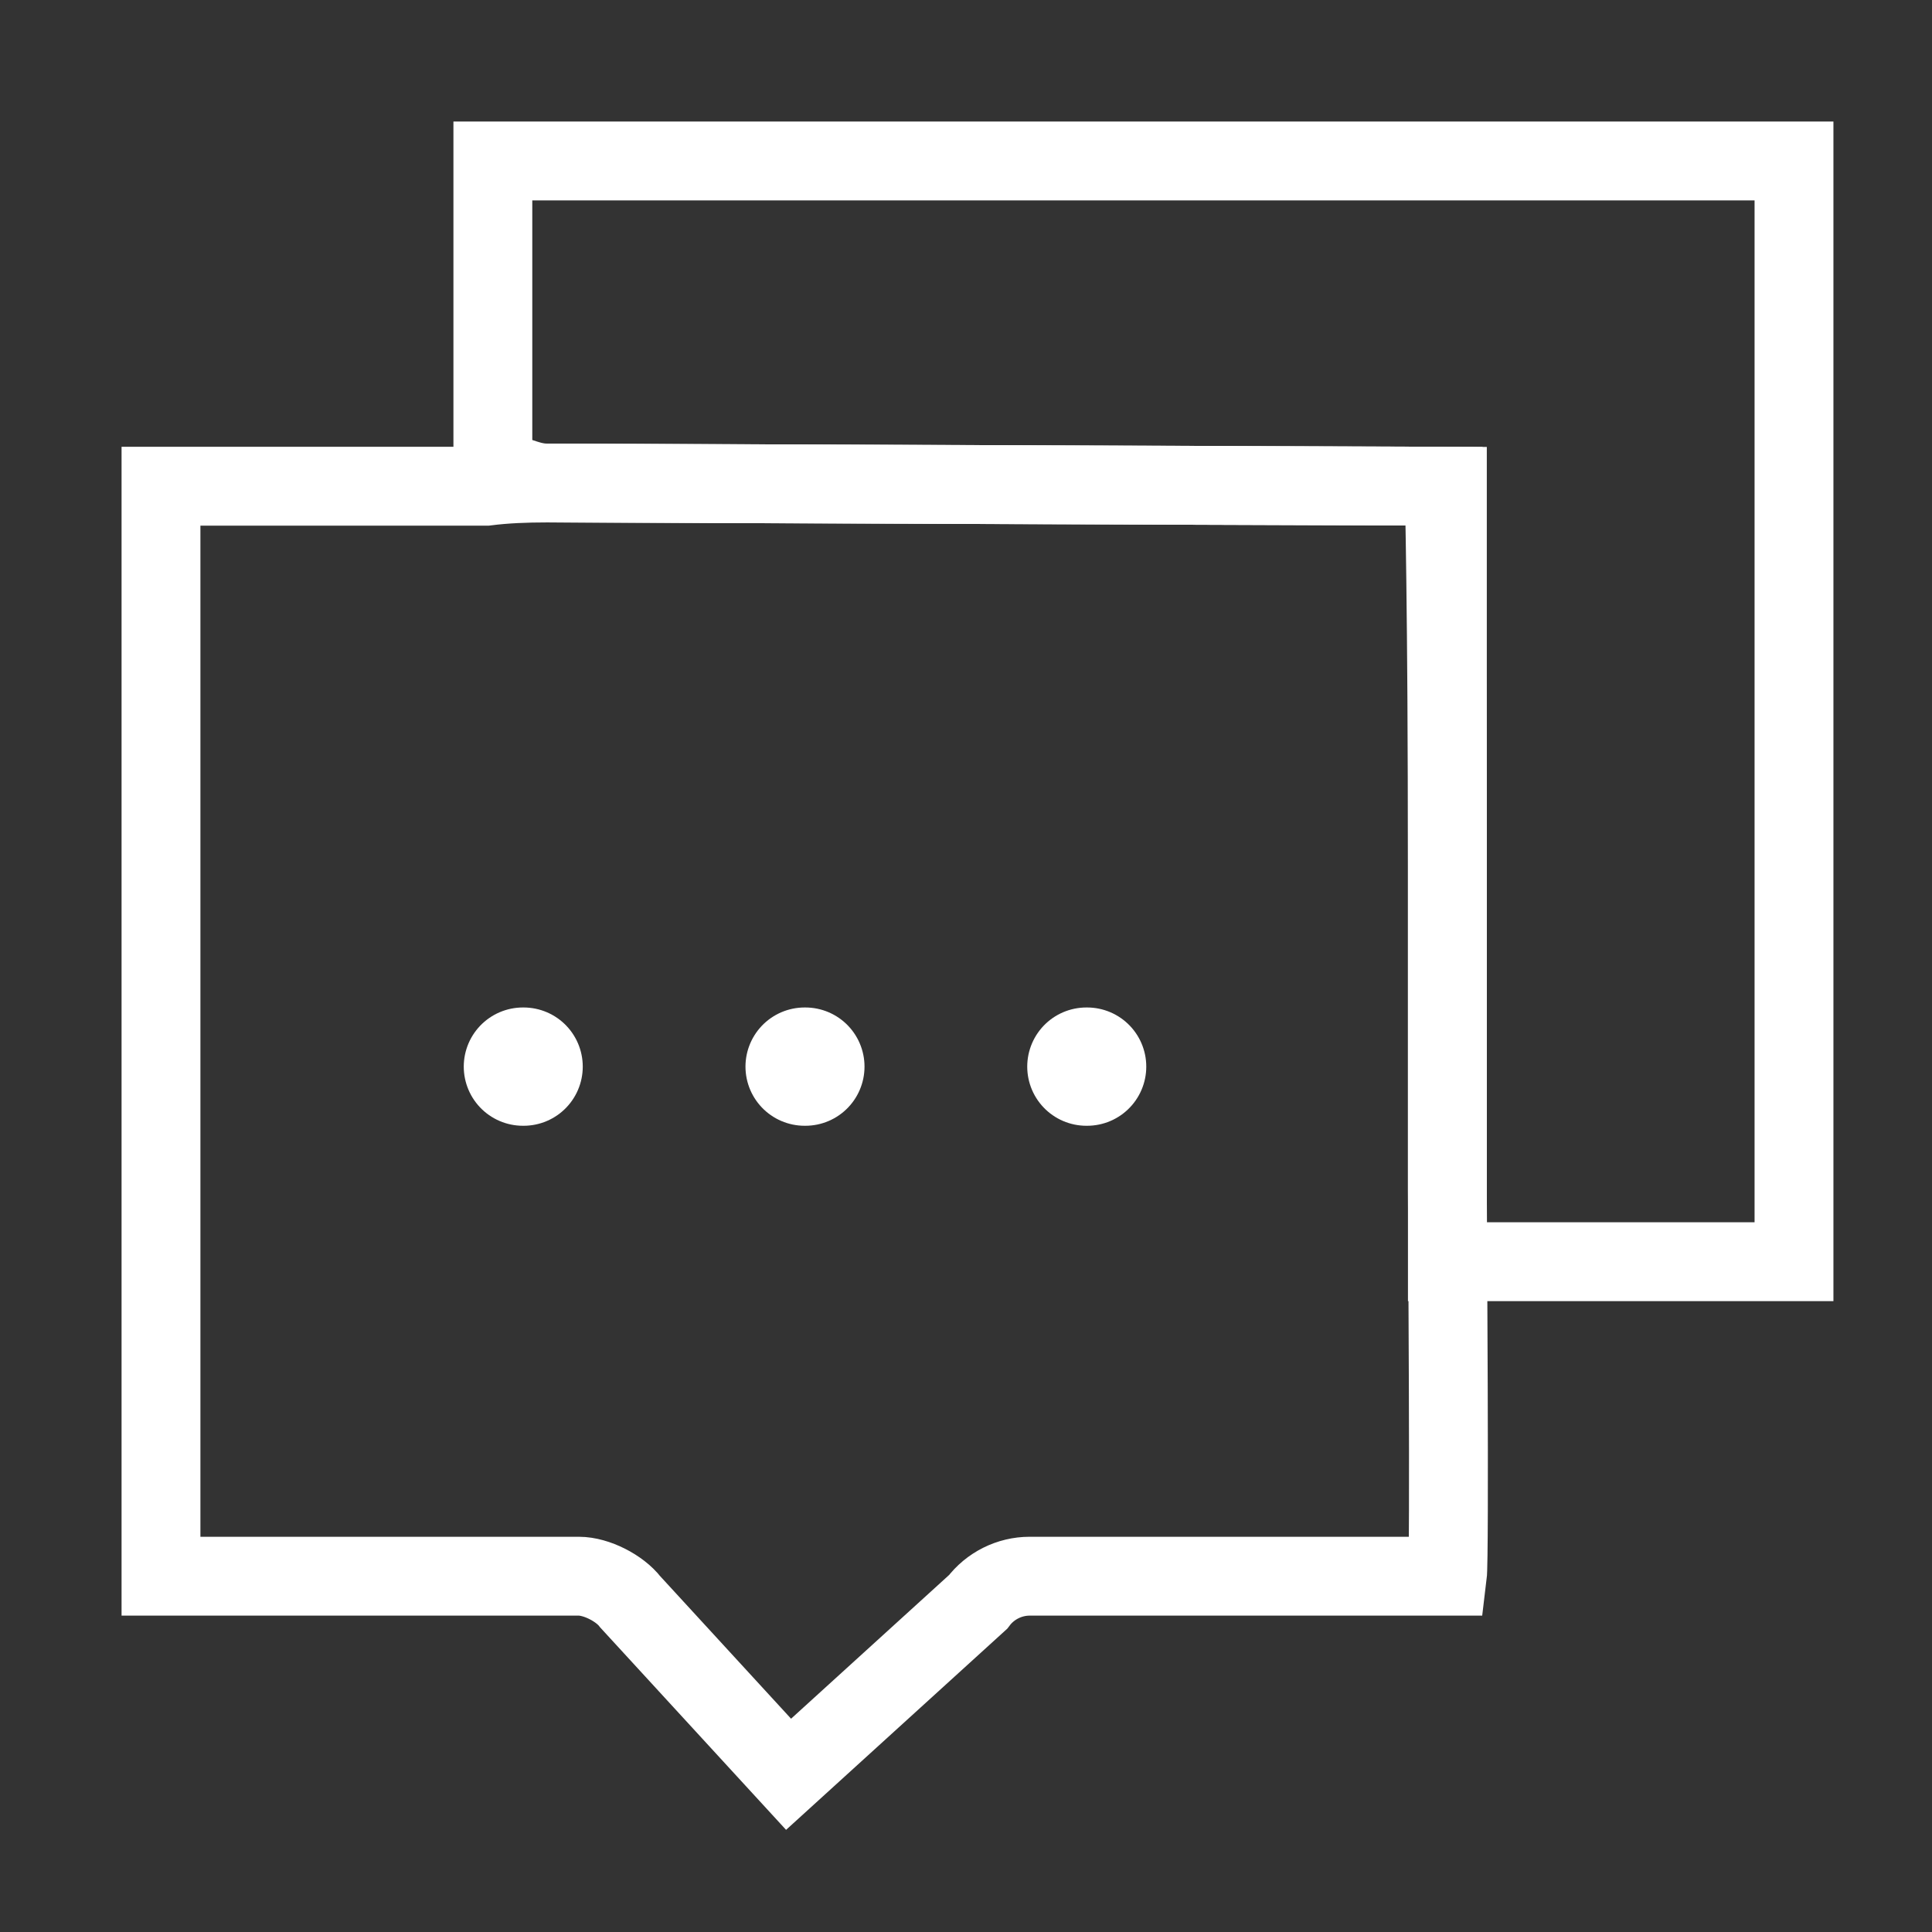
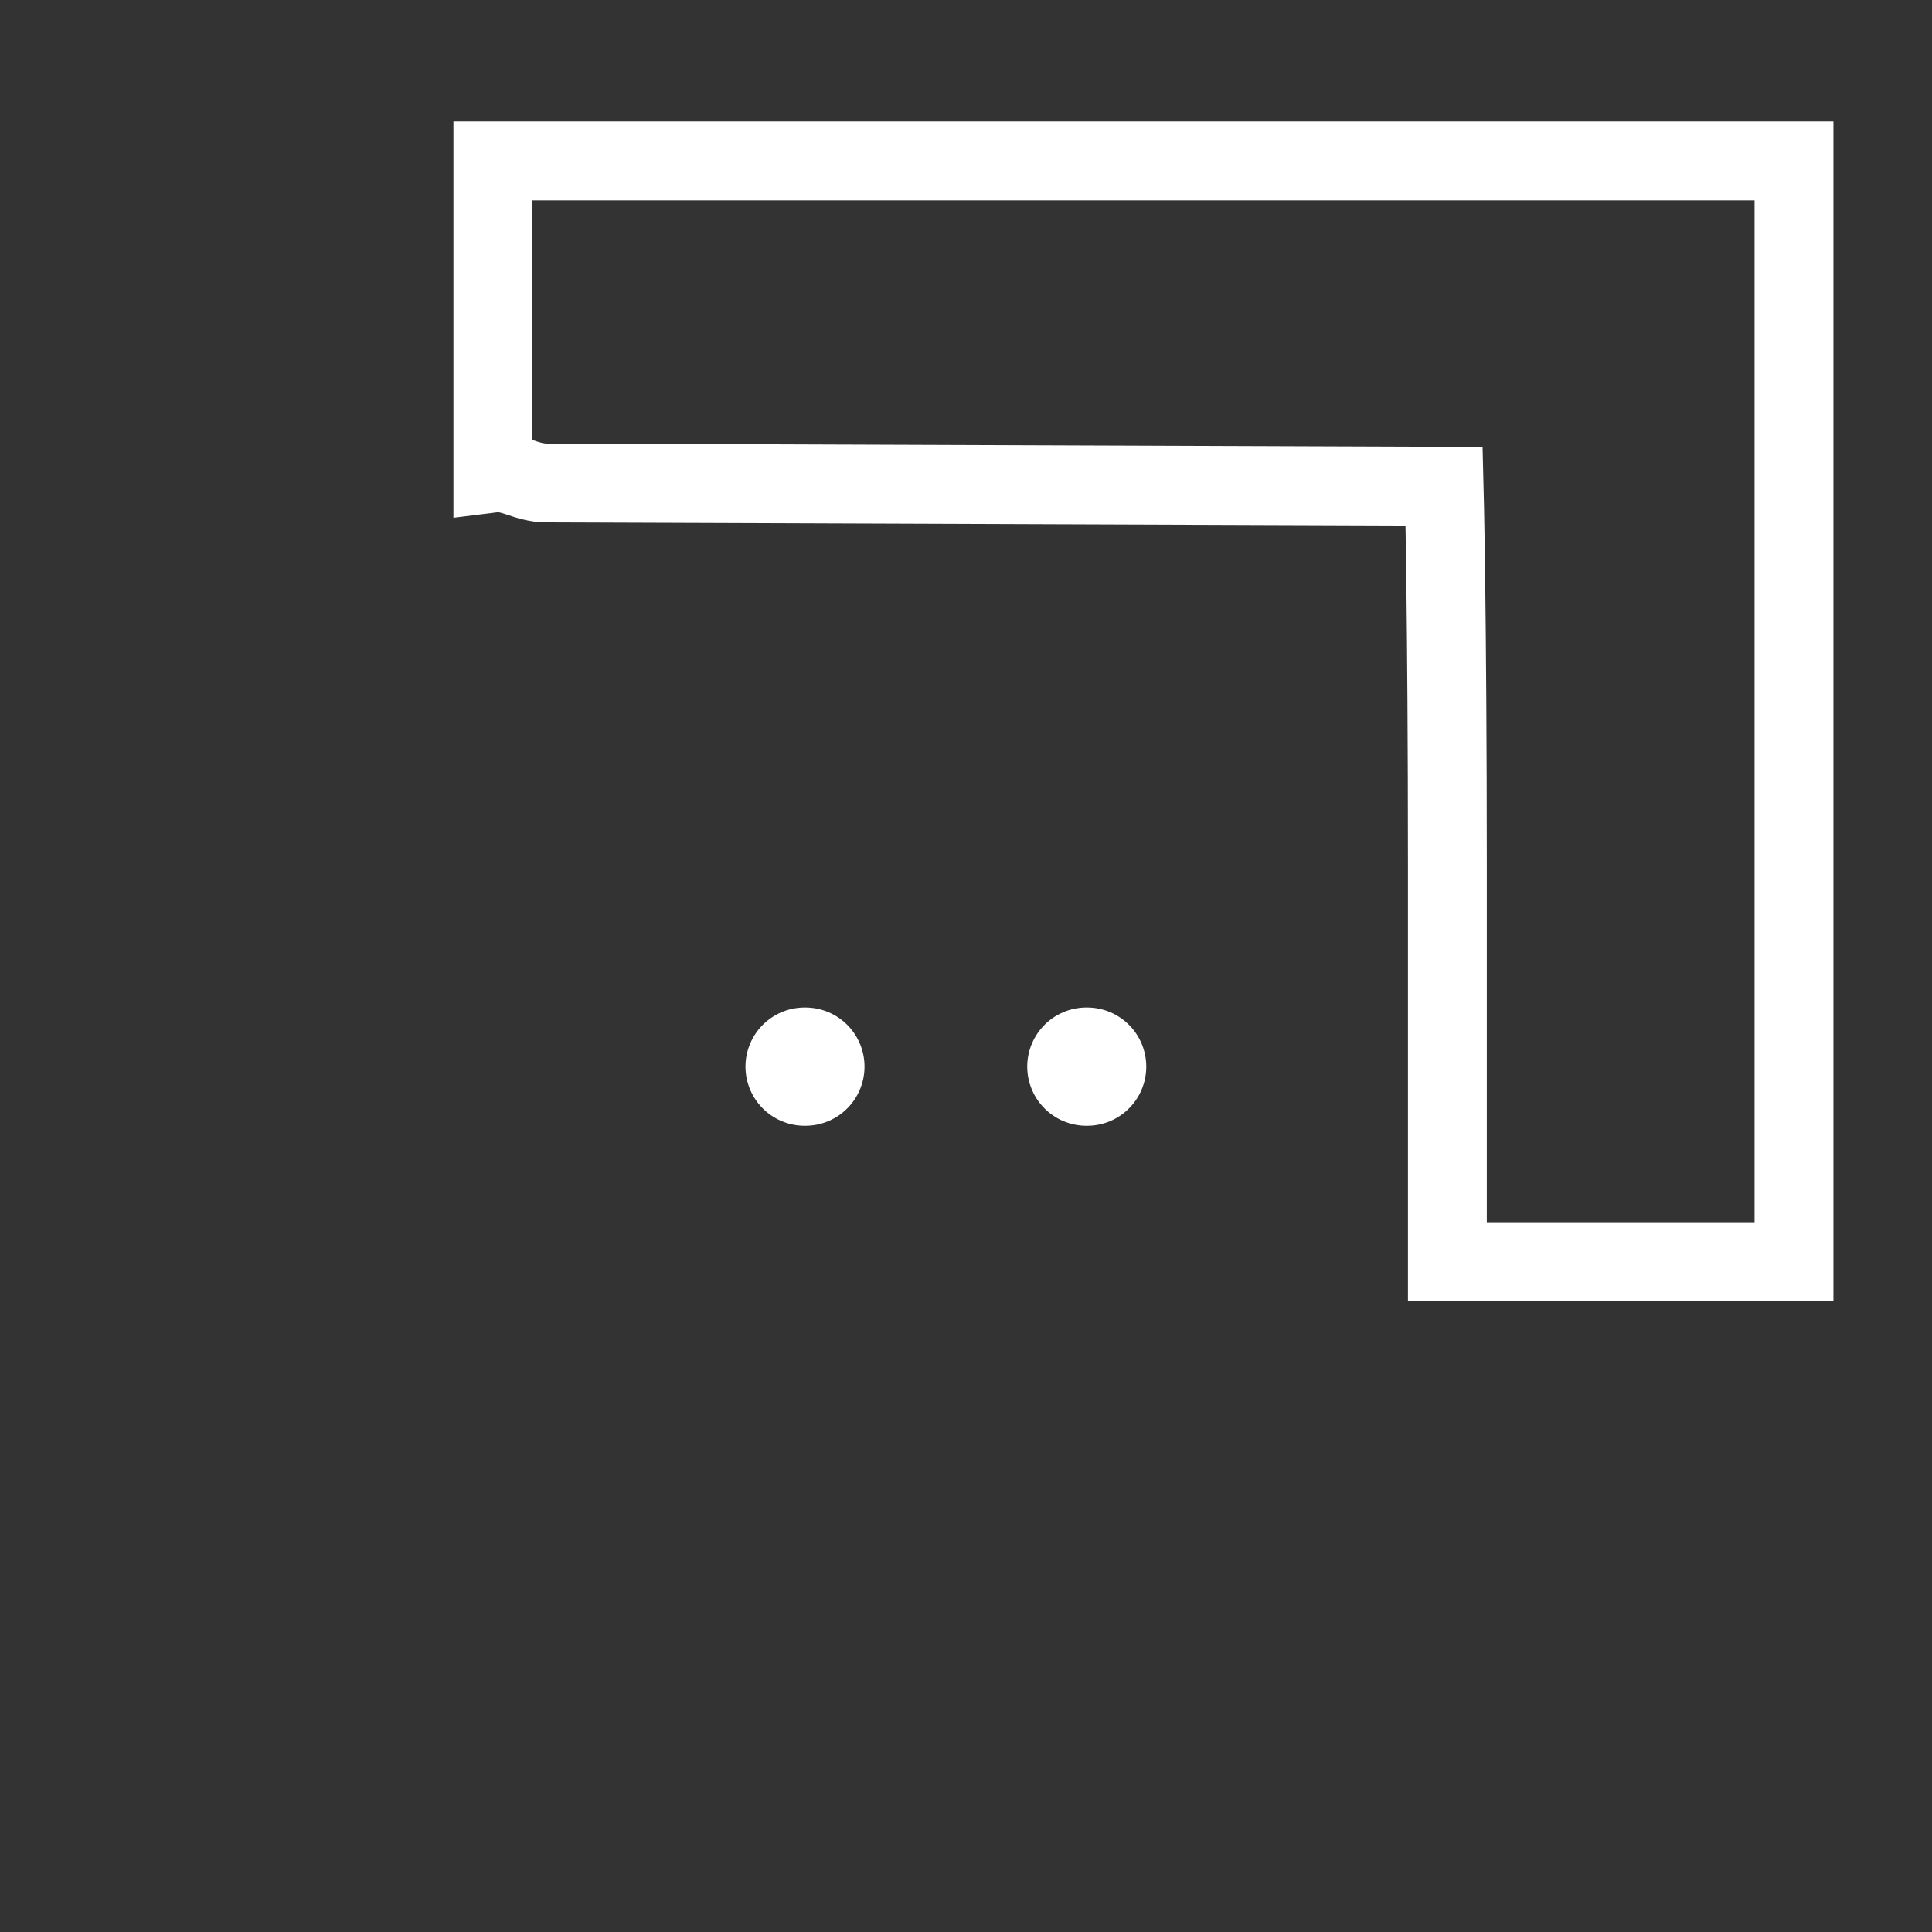
<svg xmlns="http://www.w3.org/2000/svg" width="49" height="49" viewBox="0 0 49 49" fill="none">
  <rect x="0" y="0" width="49" height="49" fill="#333333" stroke="none" />
-   <path d="M36.709 22.03V30.196C36.709 30.727 36.77 39.486 36.709 39.976C36.709 39.976 32.912 39.976 26.93 39.976H26.113C25.602 39.976 25.112 40.221 24.806 40.629L20 45L15.986 40.629C15.721 40.282 15.129 39.976 14.68 39.976H13.863C7.35 39.976 4.083 39.976 4.083 39.976V12.332C4.083 12.332 7 12.332 12.332 12.332C12.822 12.27 13.332 12.25 13.863 12.25L36.709 12.332C36.709 12.332 36.709 15.517 36.709 22.03Z" stroke="#FFFFFF" stroke-width="2" stroke-miterlimit="10" stroke-linecap="round" />
  <path d="M45.5 4.083V32C45.5 32 41 32 36.709 32C36.709 32 36.709 30.727 36.709 30.196V22.03C36.709 15.517 36.627 12.332 36.627 12.332L13.863 12.25C13.332 12.25 12.99 11.939 12.5 12L12.5 4.083H35.096C41.609 4.083 45.5 4.083 45.5 4.083Z" stroke="#FFFFFF" stroke-width="2" stroke-miterlimit="10" stroke-linecap="round" />
  <path d="M27.553 27.052H27.572" stroke="#FFFFFF" stroke-width="3" stroke-linecap="round" stroke-linejoin="round" />
  <path d="M20.407 27.052H20.426" stroke="#FFFFFF" stroke-width="3" stroke-linecap="round" stroke-linejoin="round" />
-   <path d="M13.262 27.052H13.28" stroke="#FFFFFF" stroke-width="3" stroke-linecap="round" stroke-linejoin="round" />
</svg>